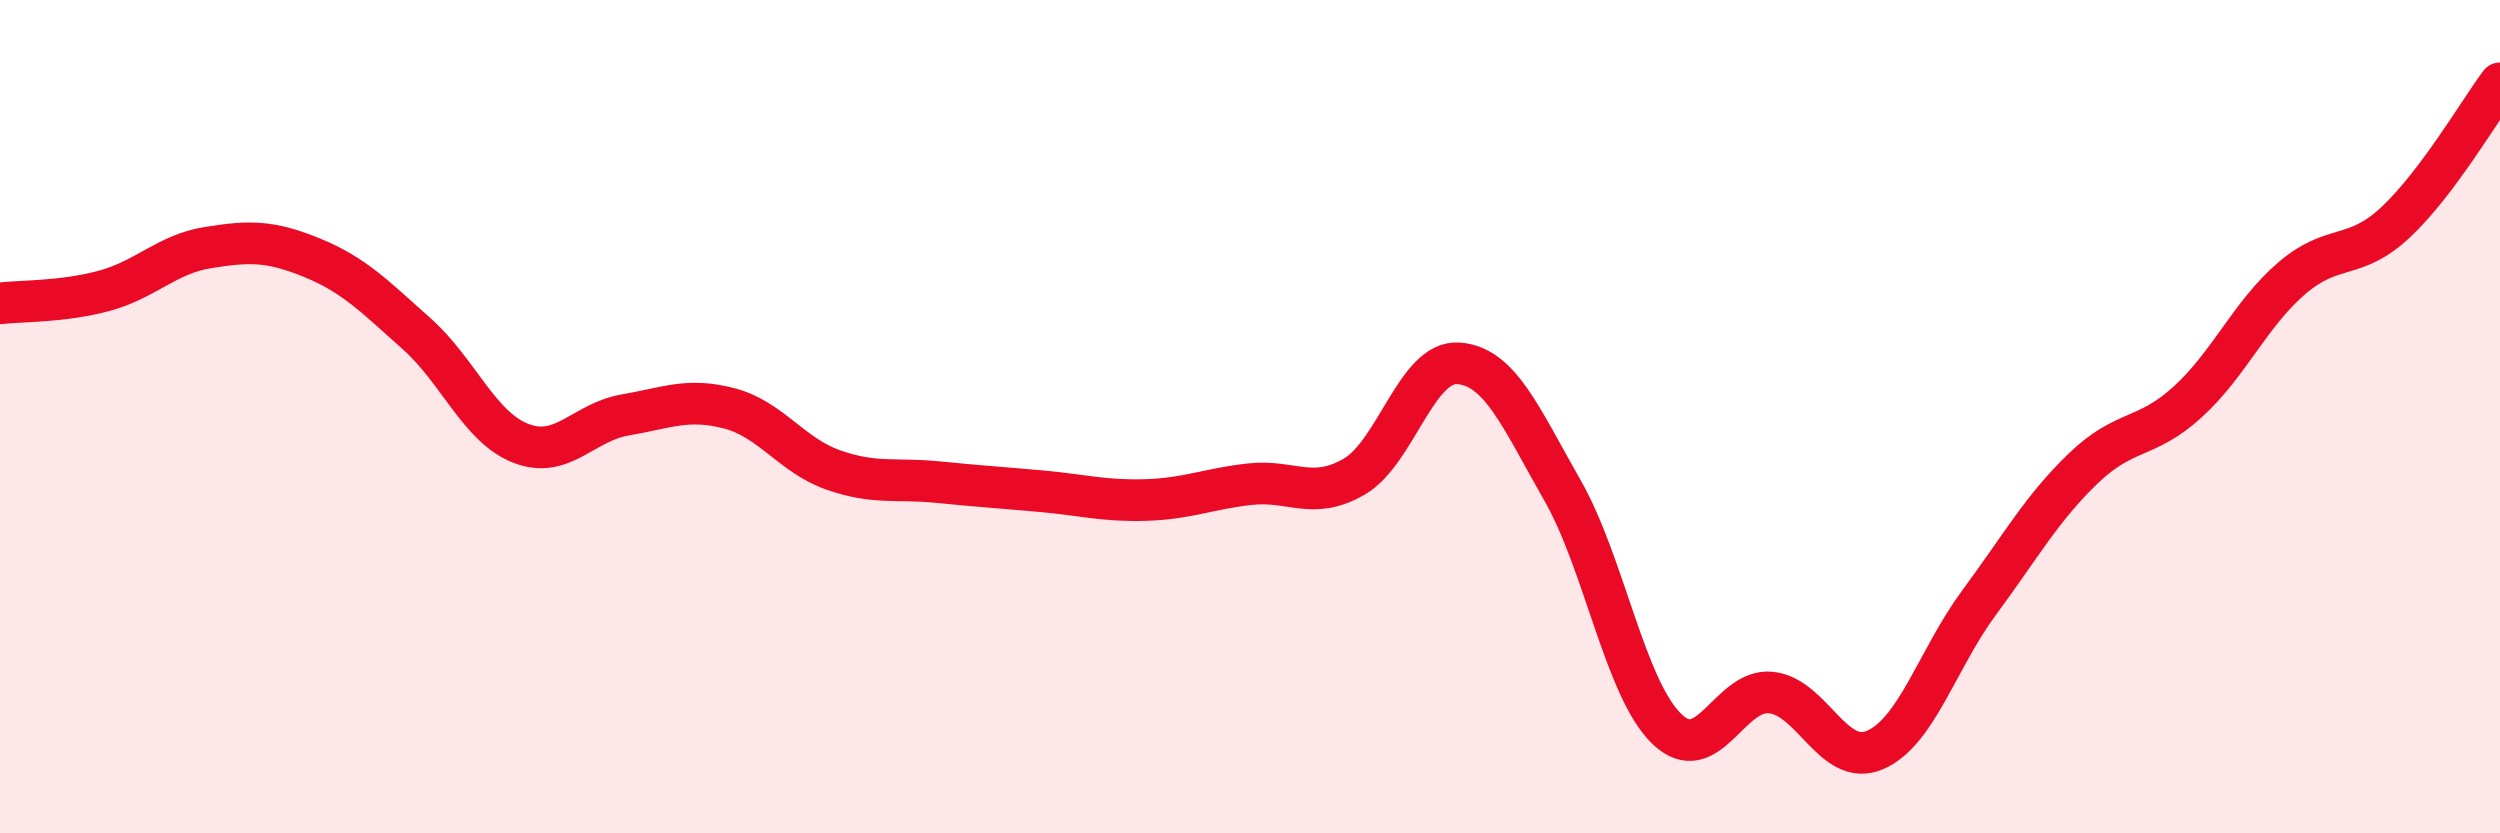
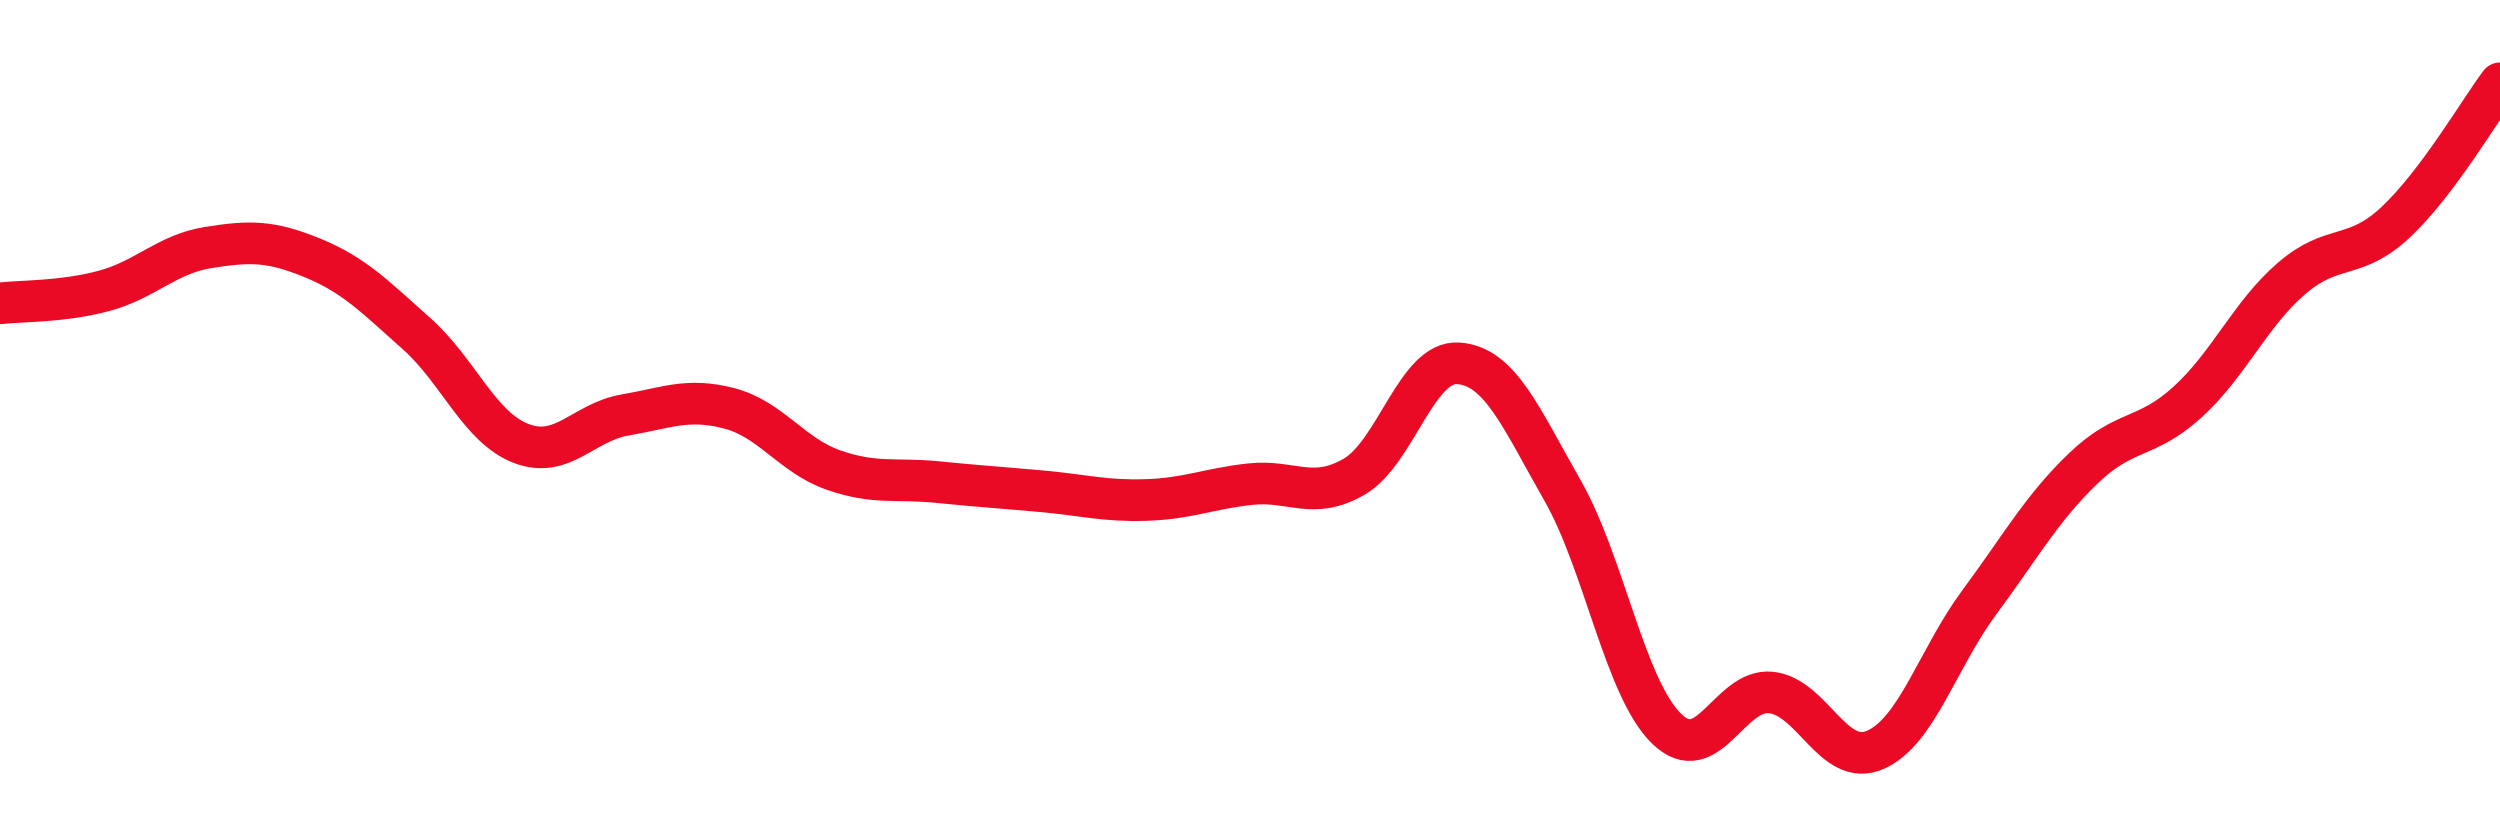
<svg xmlns="http://www.w3.org/2000/svg" width="60" height="20" viewBox="0 0 60 20">
-   <path d="M 0,7.28 C 0.5,7.22 1.5,7.25 2.5,6.98 C 3.5,6.71 4,6.1 5,5.94 C 6,5.78 6.5,5.78 7.5,6.19 C 8.5,6.6 9,7.12 10,8.01 C 11,8.9 11.5,10.25 12.5,10.64 C 13.5,11.03 14,10.13 15,9.96 C 16,9.79 16.5,9.54 17.5,9.8 C 18.5,10.06 19,10.93 20,11.28 C 21,11.63 21.5,11.47 22.5,11.57 C 23.5,11.67 24,11.7 25,11.79 C 26,11.88 26.5,12.03 27.5,12 C 28.5,11.97 29,11.73 30,11.62 C 31,11.51 31.5,12.02 32.5,11.44 C 33.5,10.86 34,8.65 35,8.72 C 36,8.79 36.5,10.02 37.5,11.77 C 38.5,13.52 39,16.52 40,17.49 C 41,18.46 41.5,16.52 42.5,16.62 C 43.5,16.72 44,18.43 45,18 C 46,17.57 46.5,15.81 47.5,14.46 C 48.5,13.11 49,12.2 50,11.24 C 51,10.28 51.5,10.56 52.5,9.65 C 53.5,8.74 54,7.54 55,6.68 C 56,5.82 56.5,6.27 57.5,5.33 C 58.5,4.39 59.5,2.67 60,2L60 20L0 20Z" fill="#EB0A25" opacity="0.1" stroke-linecap="round" stroke-linejoin="round" />
  <path d="M 0,7.28 C 0.5,7.22 1.5,7.25 2.5,6.98 C 3.5,6.71 4,6.1 5,5.94 C 6,5.78 6.5,5.78 7.5,6.19 C 8.5,6.6 9,7.12 10,8.01 C 11,8.9 11.5,10.25 12.5,10.64 C 13.5,11.03 14,10.13 15,9.96 C 16,9.79 16.5,9.54 17.5,9.8 C 18.5,10.06 19,10.93 20,11.28 C 21,11.63 21.5,11.47 22.5,11.57 C 23.5,11.67 24,11.7 25,11.79 C 26,11.88 26.5,12.03 27.5,12 C 28.5,11.97 29,11.73 30,11.62 C 31,11.51 31.5,12.02 32.5,11.44 C 33.5,10.86 34,8.65 35,8.72 C 36,8.79 36.5,10.02 37.5,11.77 C 38.5,13.52 39,16.52 40,17.49 C 41,18.46 41.5,16.52 42.5,16.62 C 43.5,16.72 44,18.43 45,18 C 46,17.57 46.5,15.81 47.5,14.46 C 48.5,13.11 49,12.2 50,11.24 C 51,10.28 51.5,10.56 52.5,9.65 C 53.5,8.74 54,7.54 55,6.68 C 56,5.82 56.5,6.27 57.5,5.33 C 58.5,4.39 59.5,2.67 60,2" stroke="#EB0A25" stroke-width="1" fill="none" stroke-linecap="round" stroke-linejoin="round" />
</svg>